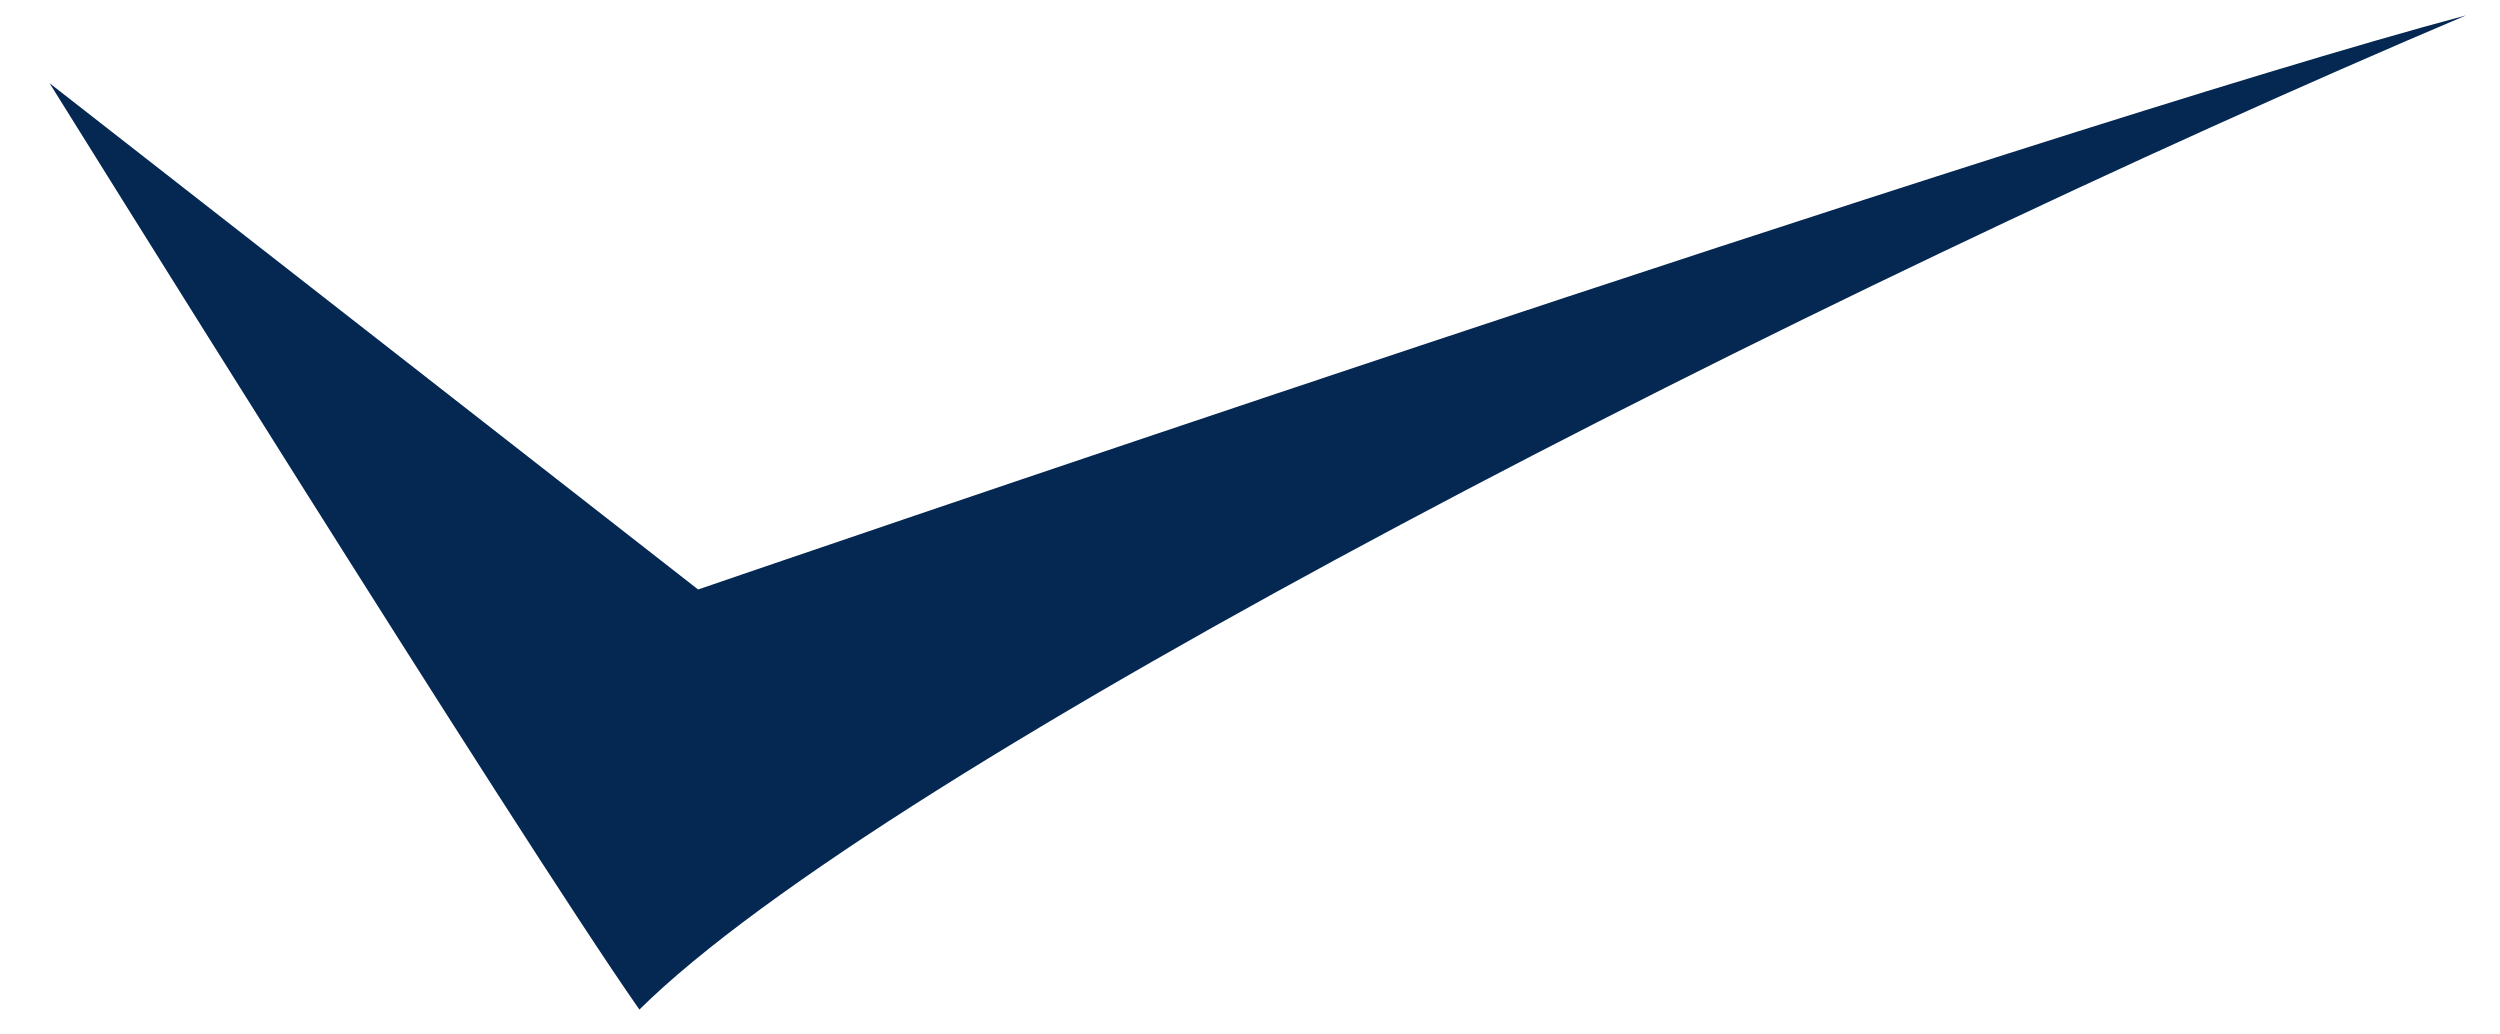
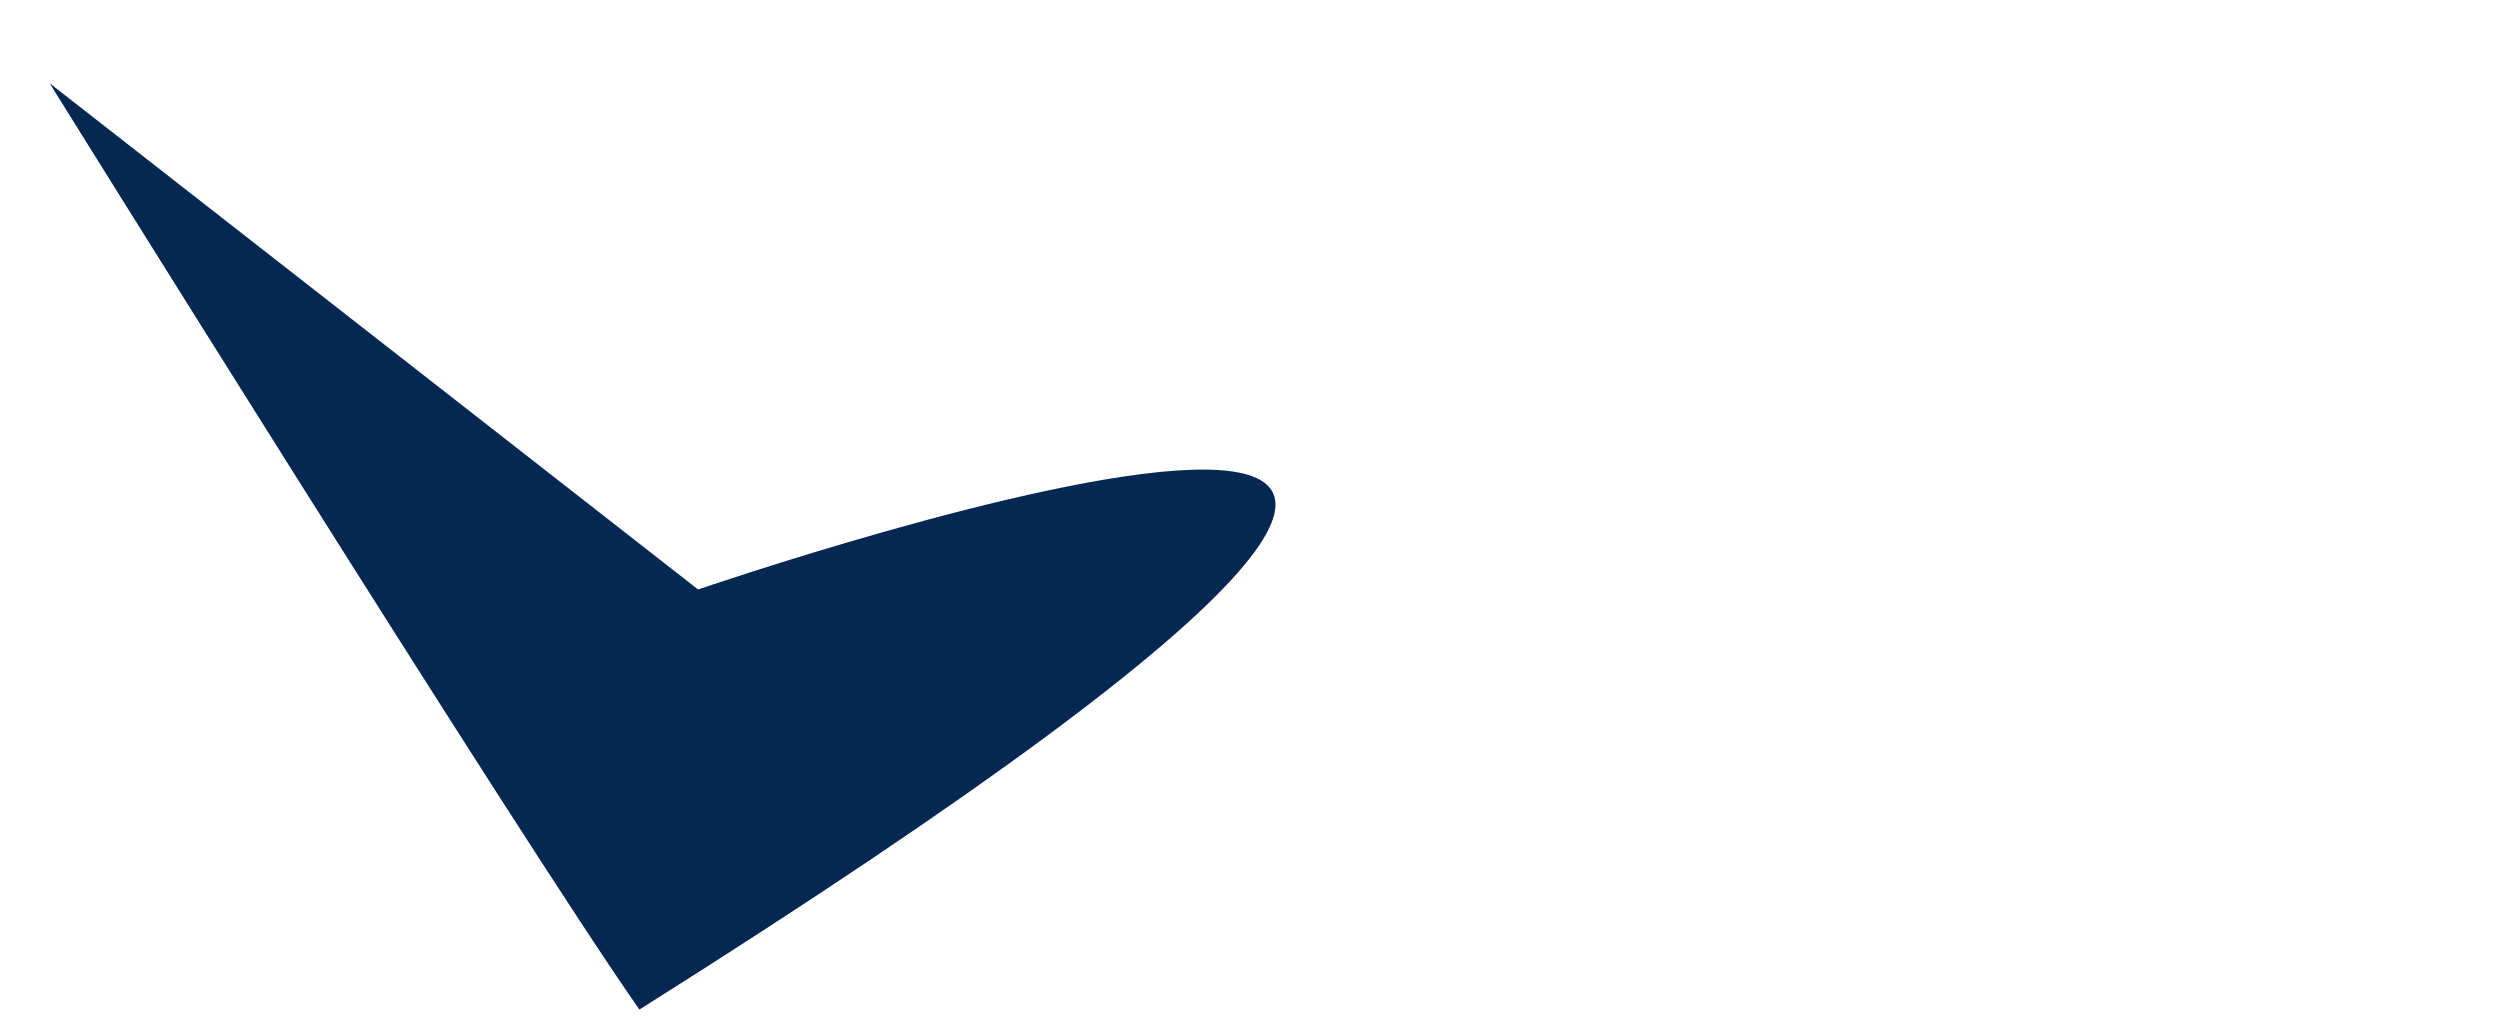
<svg xmlns="http://www.w3.org/2000/svg" width="29" height="12" viewBox="0 0 29 12" fill="none">
-   <path d="M0.575 0.965C0.575 0.965 6.009 9.698 7.417 11.711C10.277 8.881 21.039 3.387 28.607 0.178C23.612 1.51 8.098 6.838 8.098 6.838L0.575 0.965Z" fill="#052852" />
+   <path d="M0.575 0.965C0.575 0.965 6.009 9.698 7.417 11.711C23.612 1.51 8.098 6.838 8.098 6.838L0.575 0.965Z" fill="#052852" />
</svg>